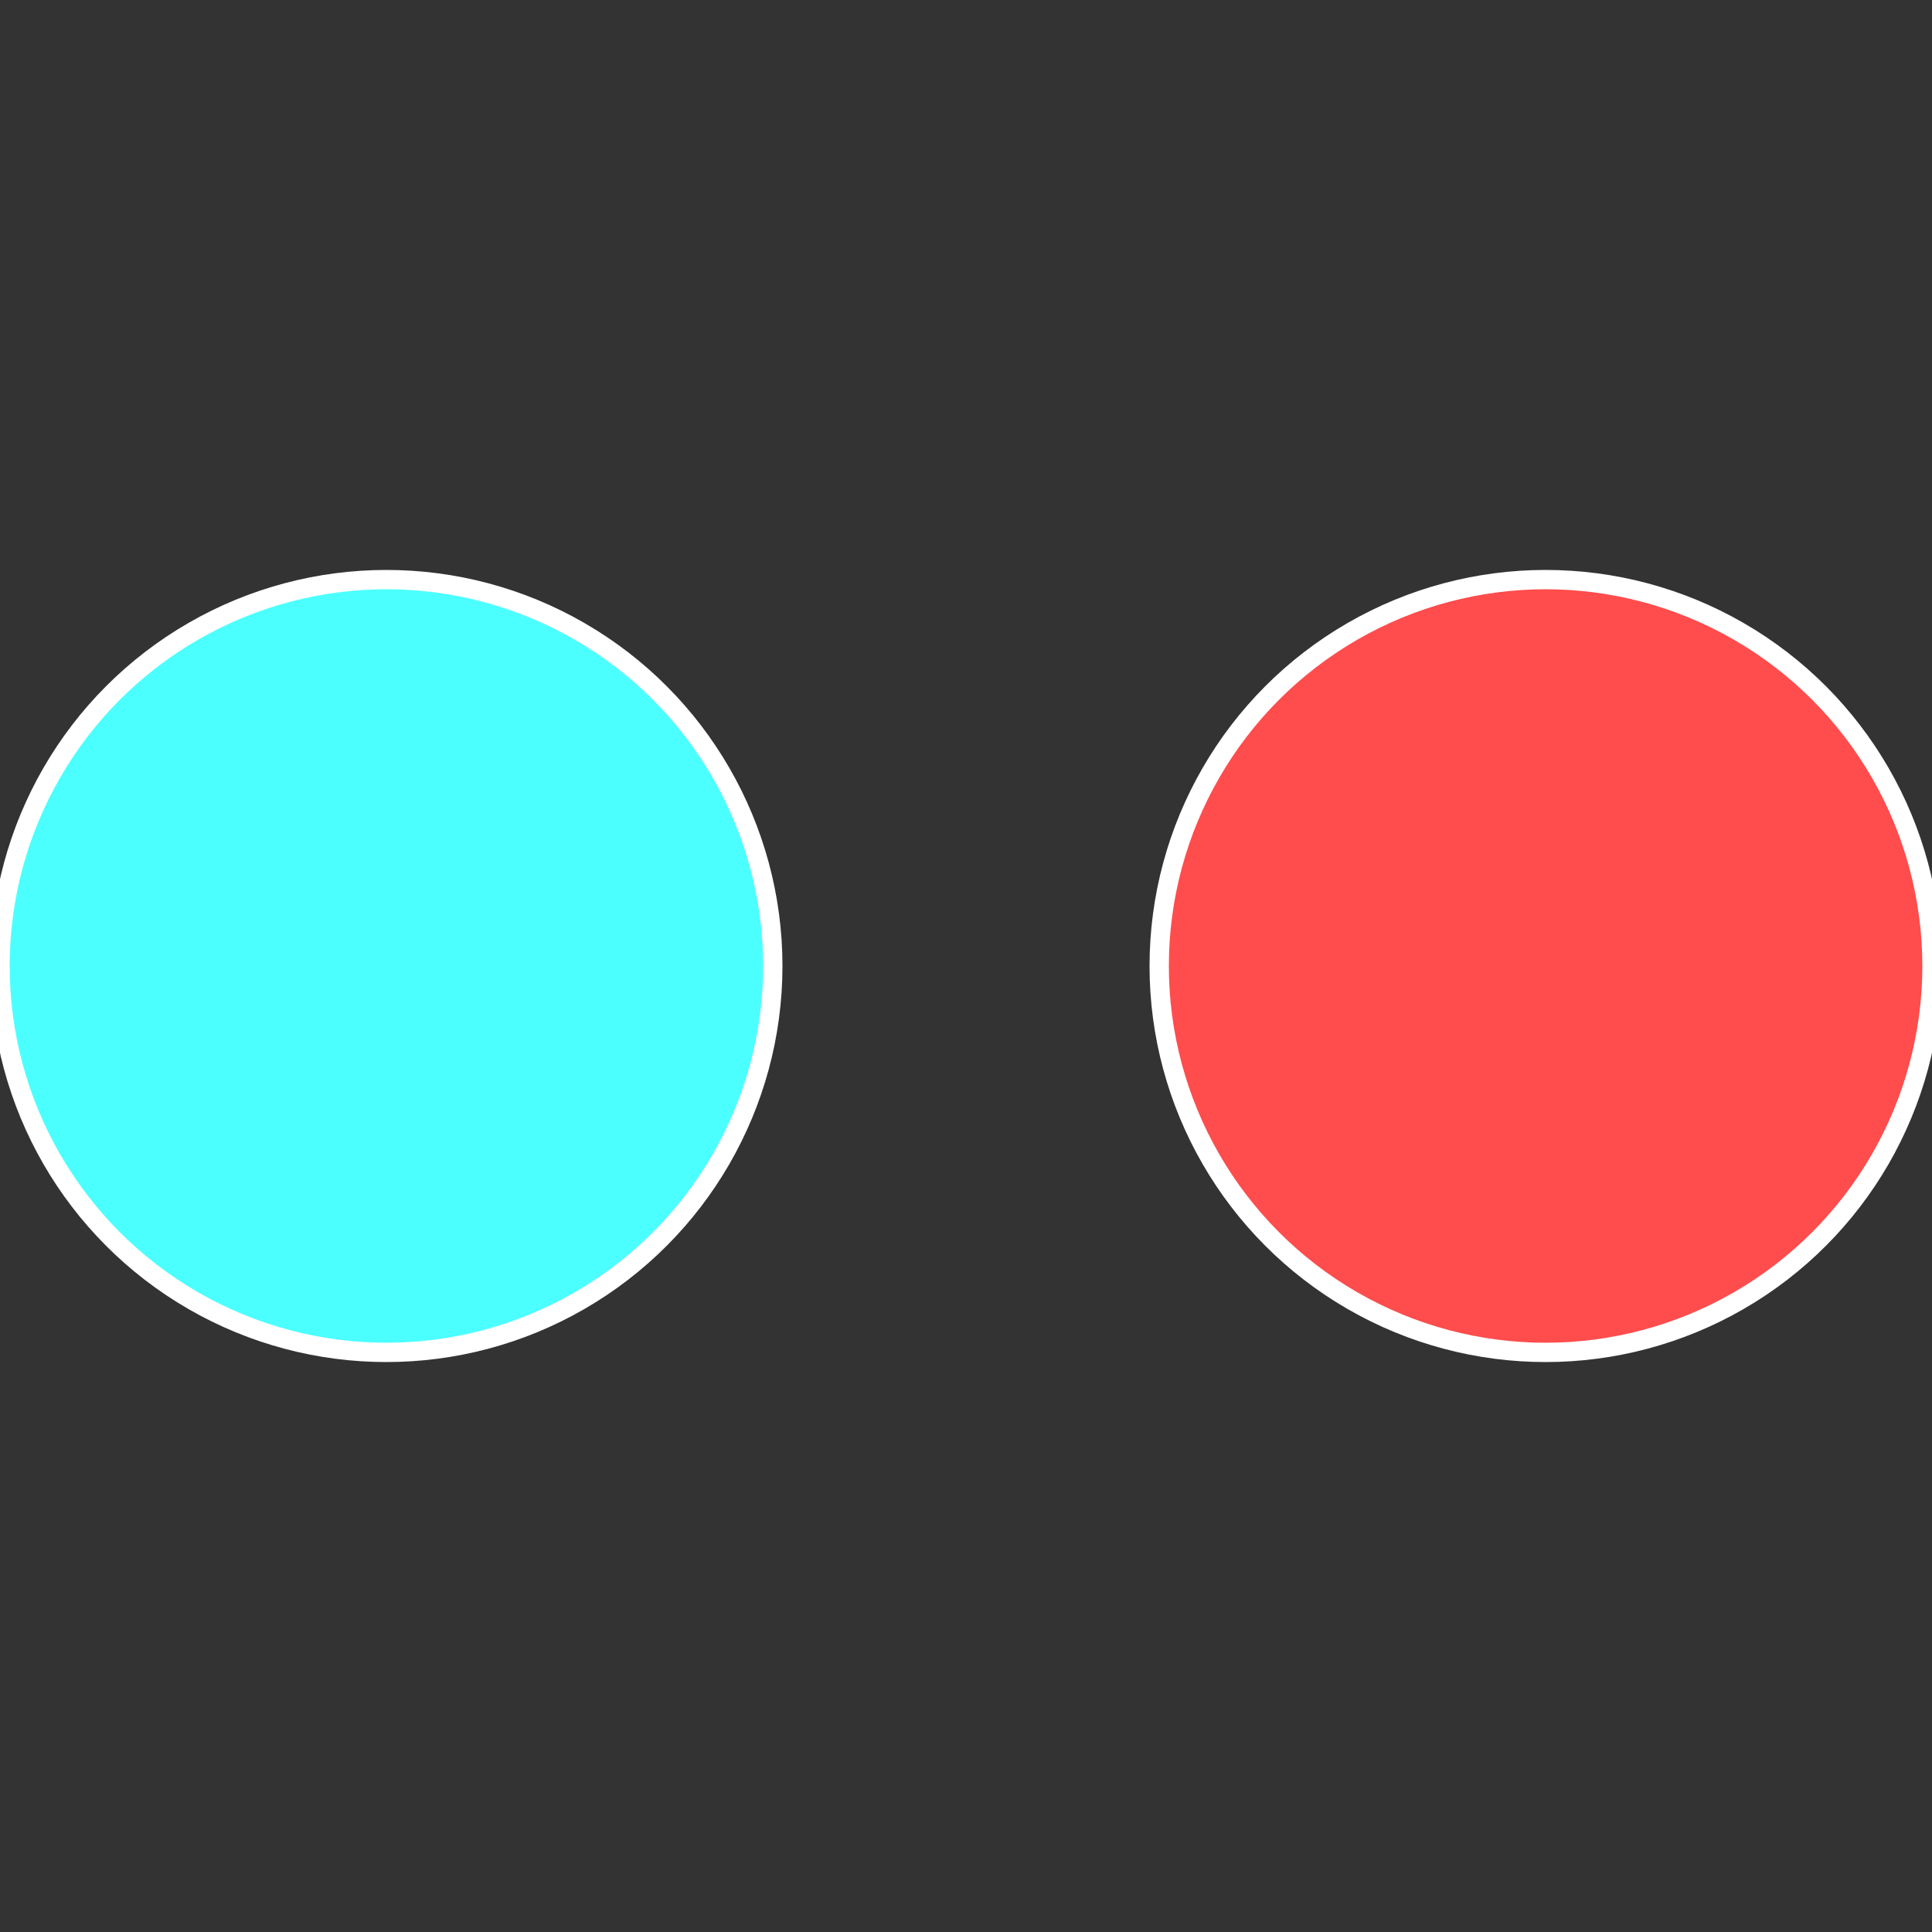
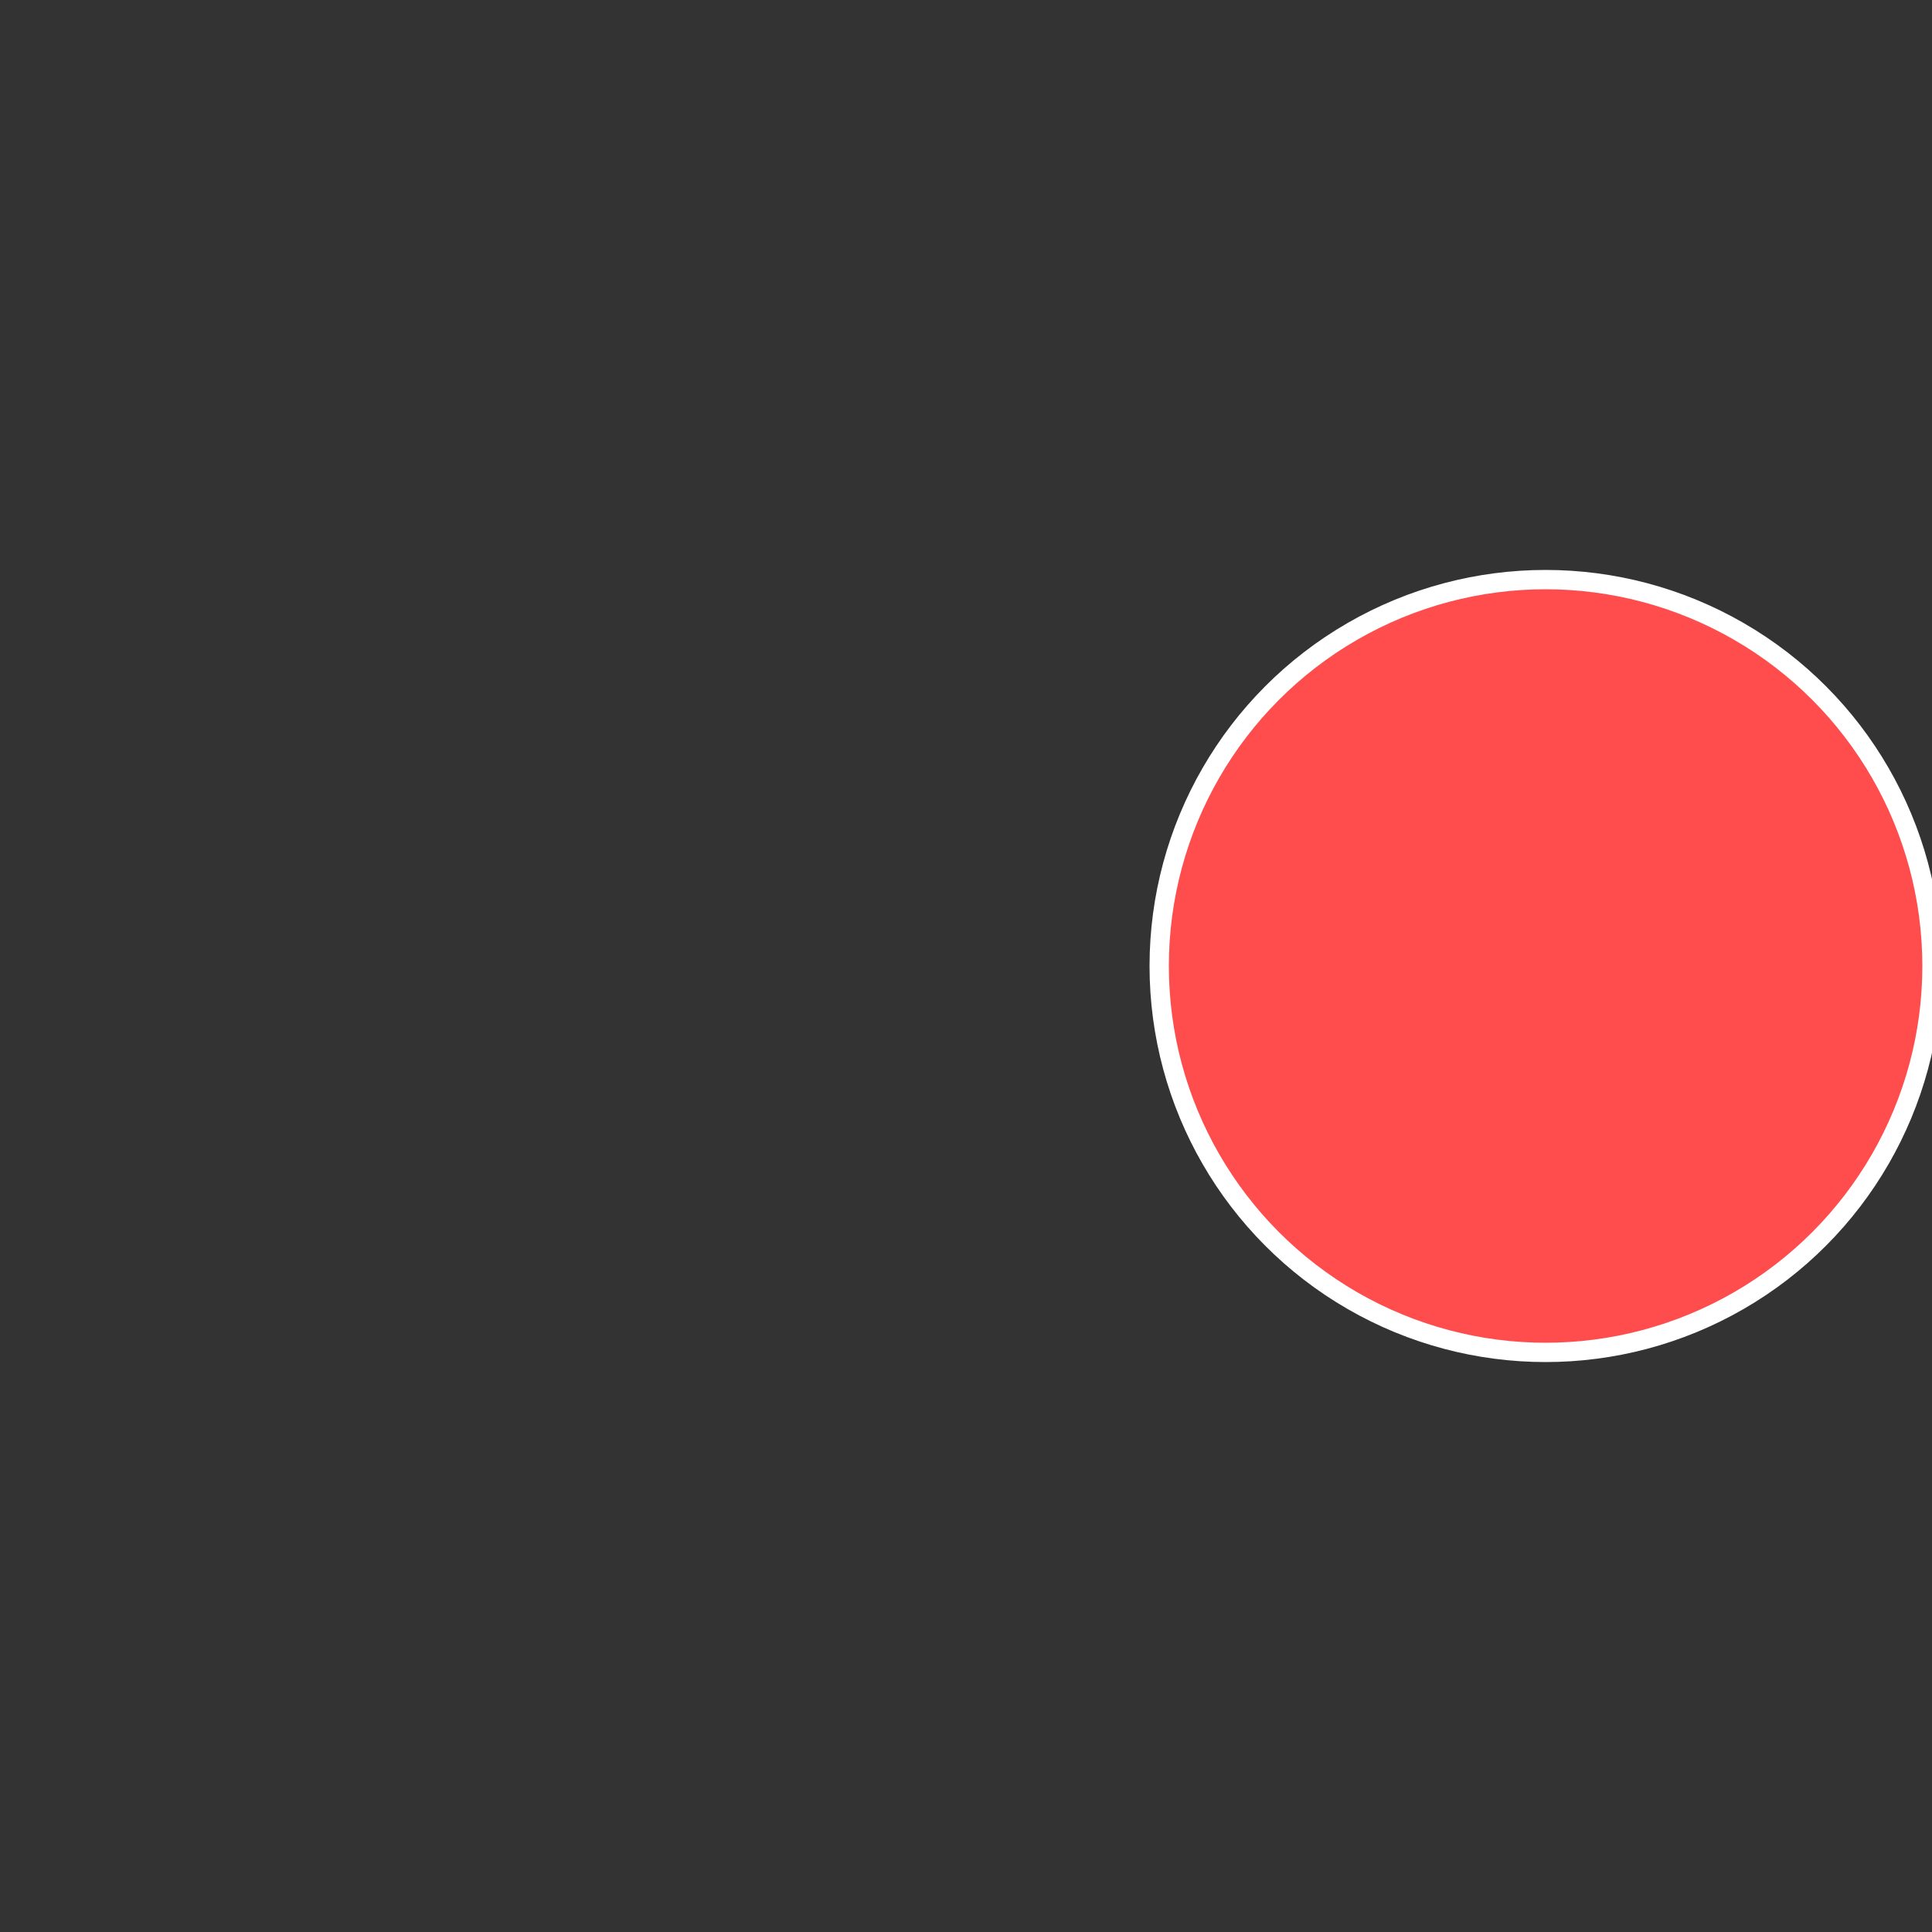
<svg xmlns="http://www.w3.org/2000/svg" width="500" height="500" viewBox="-1 -1 2 2">
  <rect x="-1" y="-1" width="2" height="2" fill="#333333" stroke="none" />
  <circle cx="0.6" cy="0" r="0.4" fill="#ff4c4c" stroke="#fff" stroke-width="1%" />
-   <circle cx="-0.6" cy="7.3478807948841E-17" r="0.4" fill="#4cffff" stroke="#fff" stroke-width="1%" />
</svg>